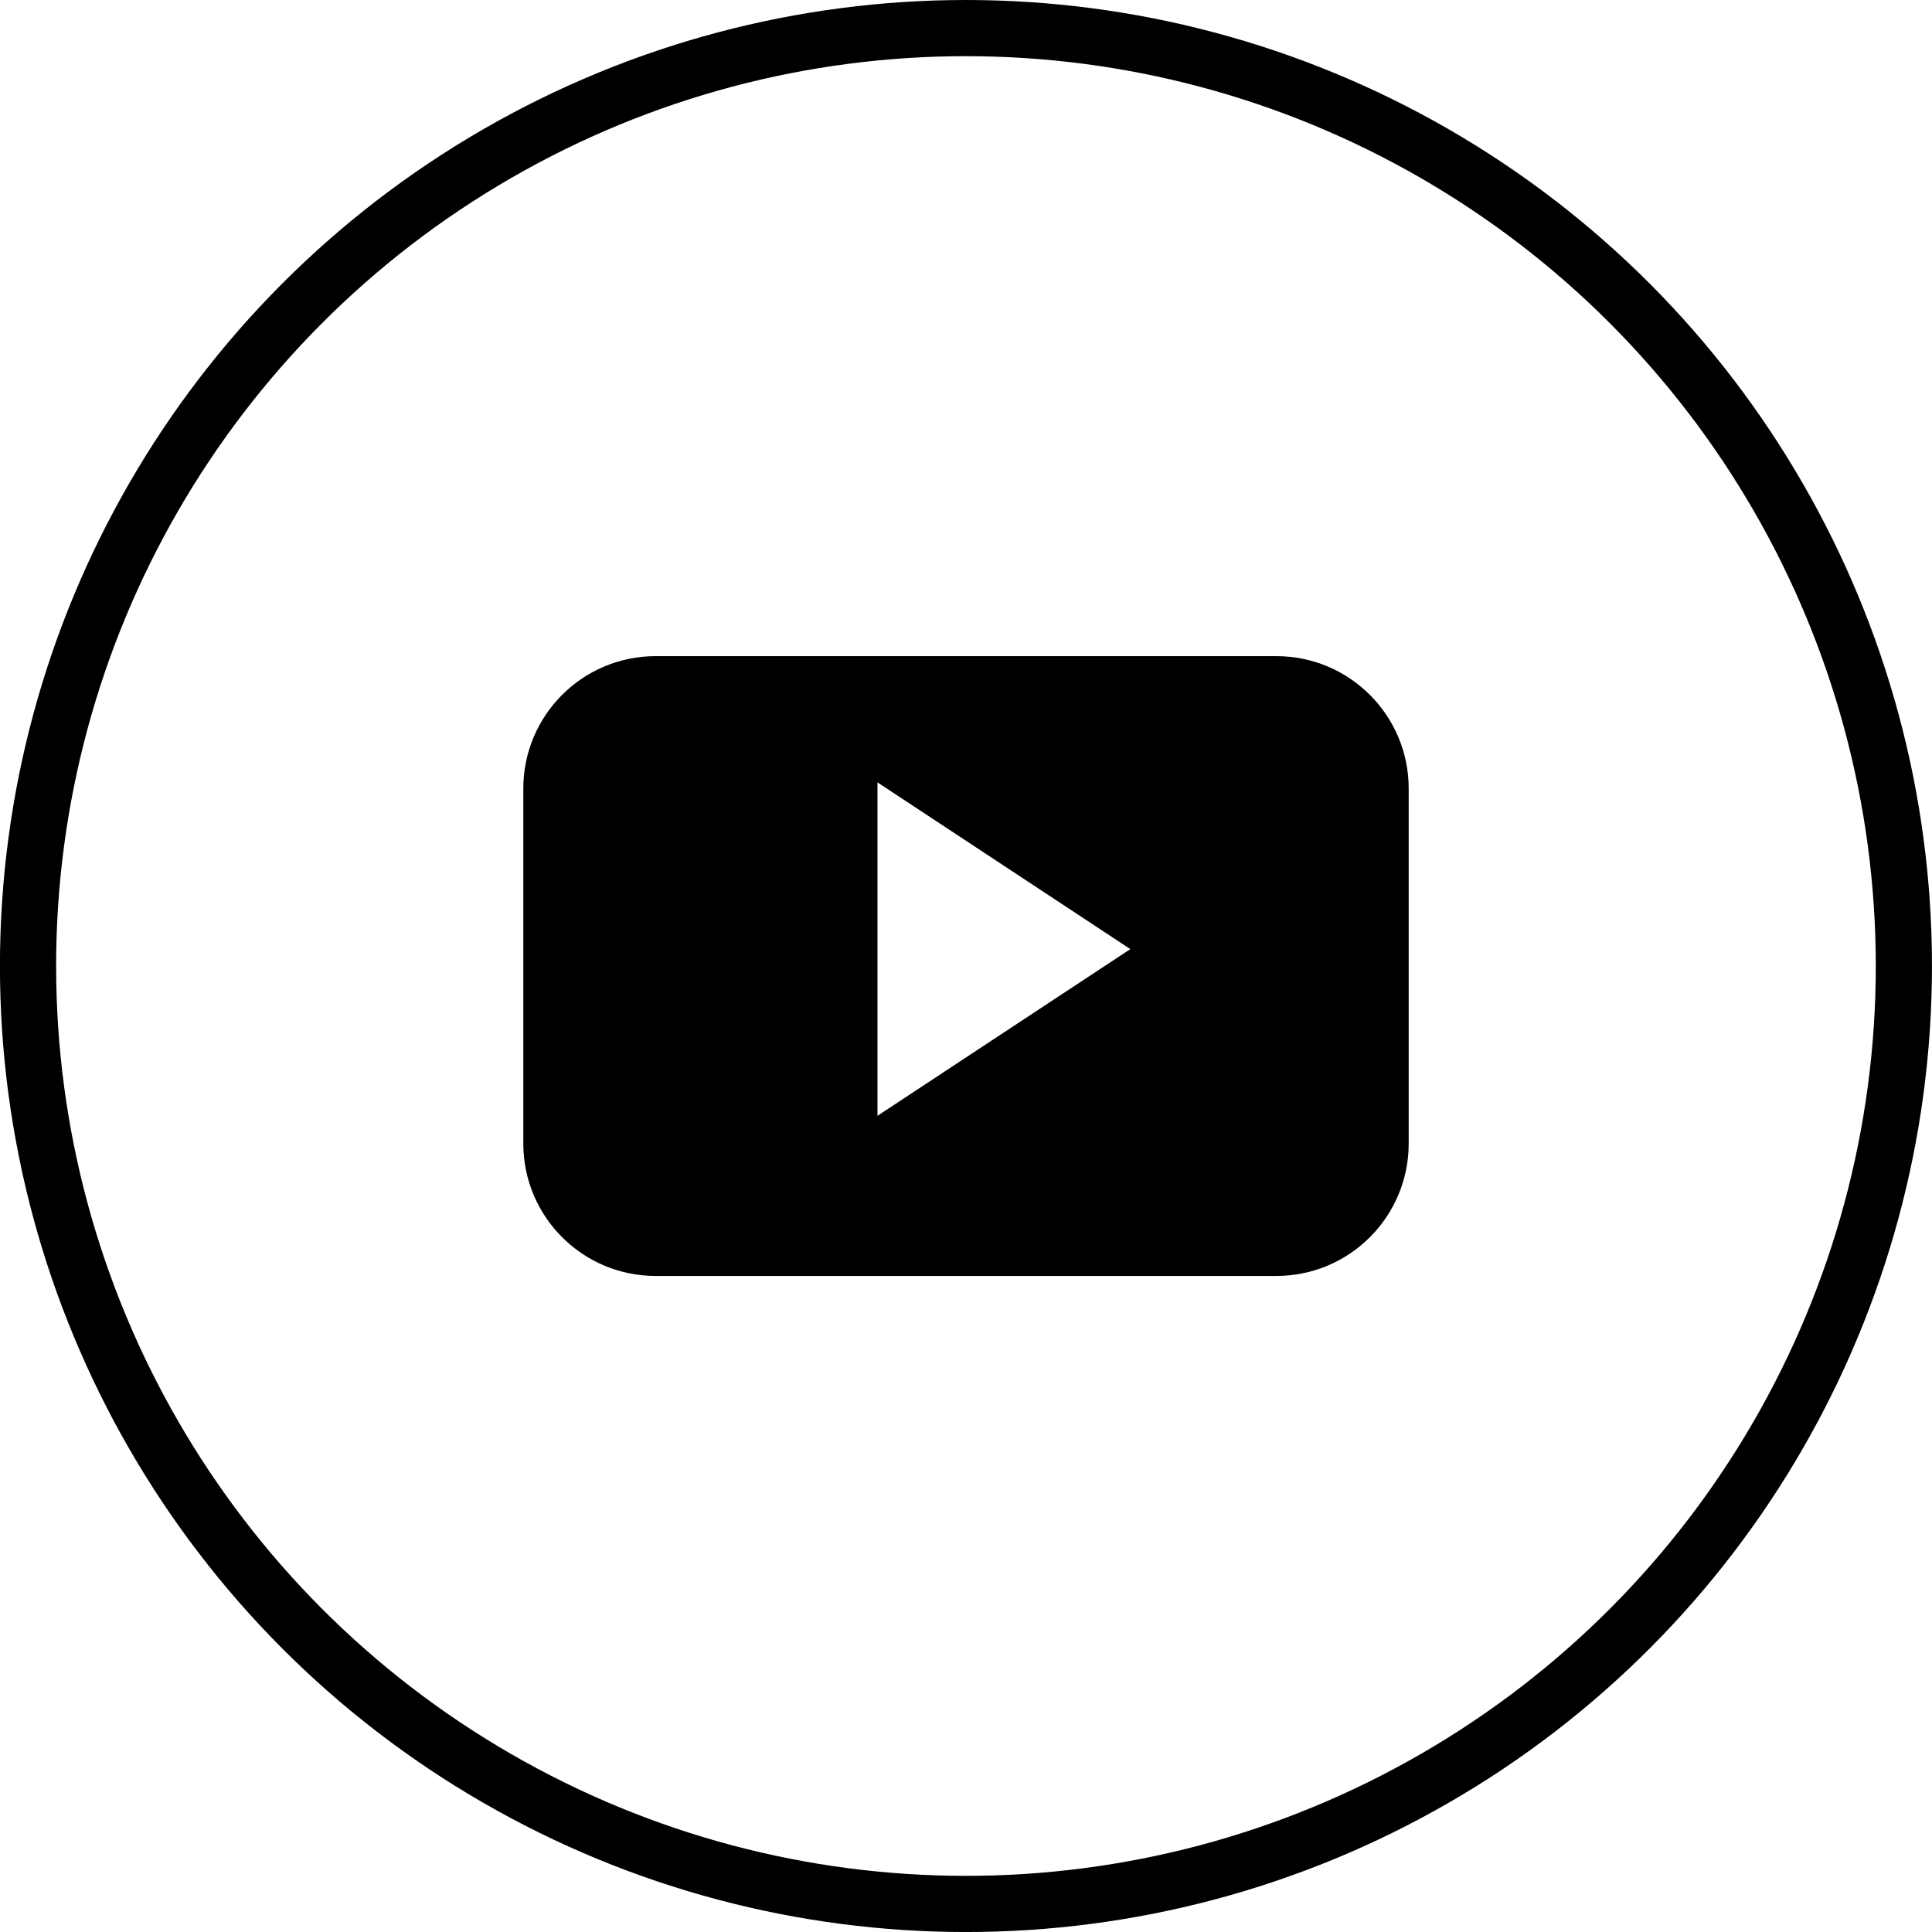
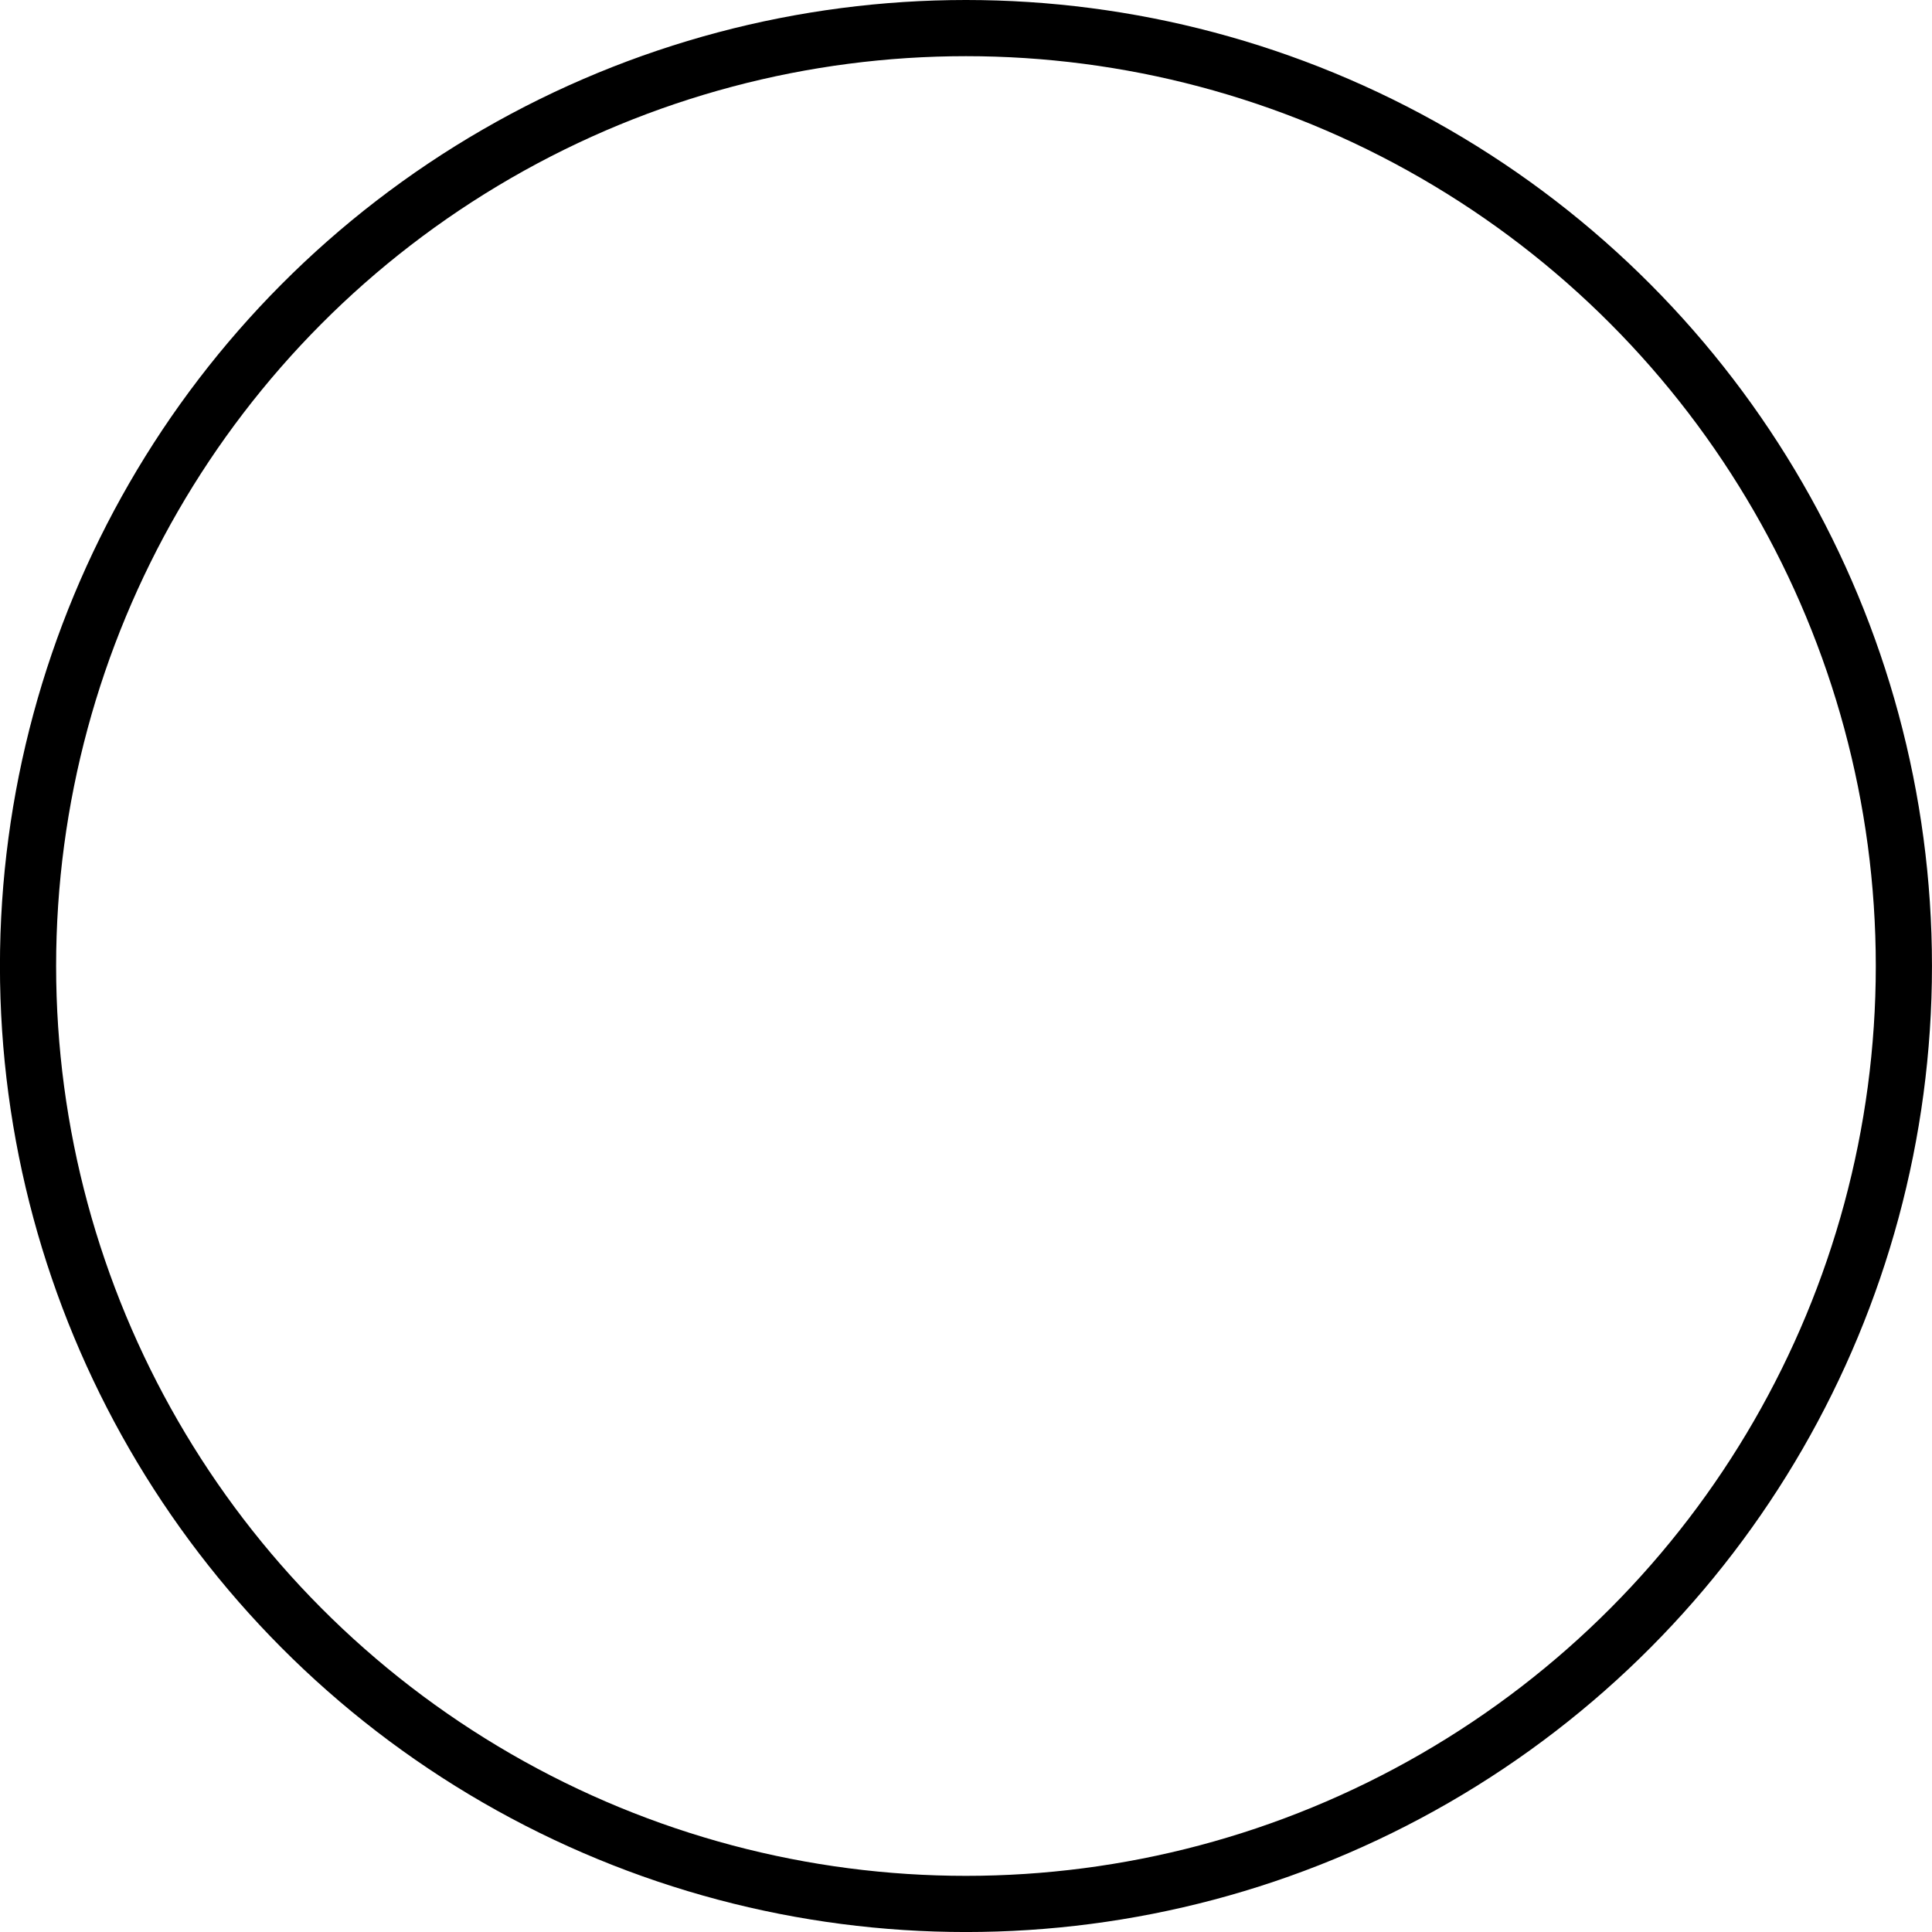
<svg xmlns="http://www.w3.org/2000/svg" version="1.1" id="Capa_1" x="0px" y="0px" width="68.783px" height="68.784px" viewBox="21.442 21.441 68.783 68.784" enable-background="new 21.442 21.441 68.783 68.784" xml:space="preserve">
  <g>
    <circle fill="none" stroke="#000000" stroke-width="2" stroke-miterlimit="10" cx="55.832" cy="55.833" r="33.392" />
    <g>
-       <path id="YouTube__x28_alt_x29_" d="M71.594,49.515c0-2.604-2.109-4.714-4.71-4.714h-22.1c-2.603,0-4.711,2.11-4.711,4.714v12.638    c0,2.604,2.108,4.714,4.711,4.714h22.1c2.601,0,4.71-2.11,4.71-4.714V49.515z M52.682,61.166V49.295l9.002,5.936L52.682,61.166z" />
-     </g>
+       </g>
  </g>
</svg>